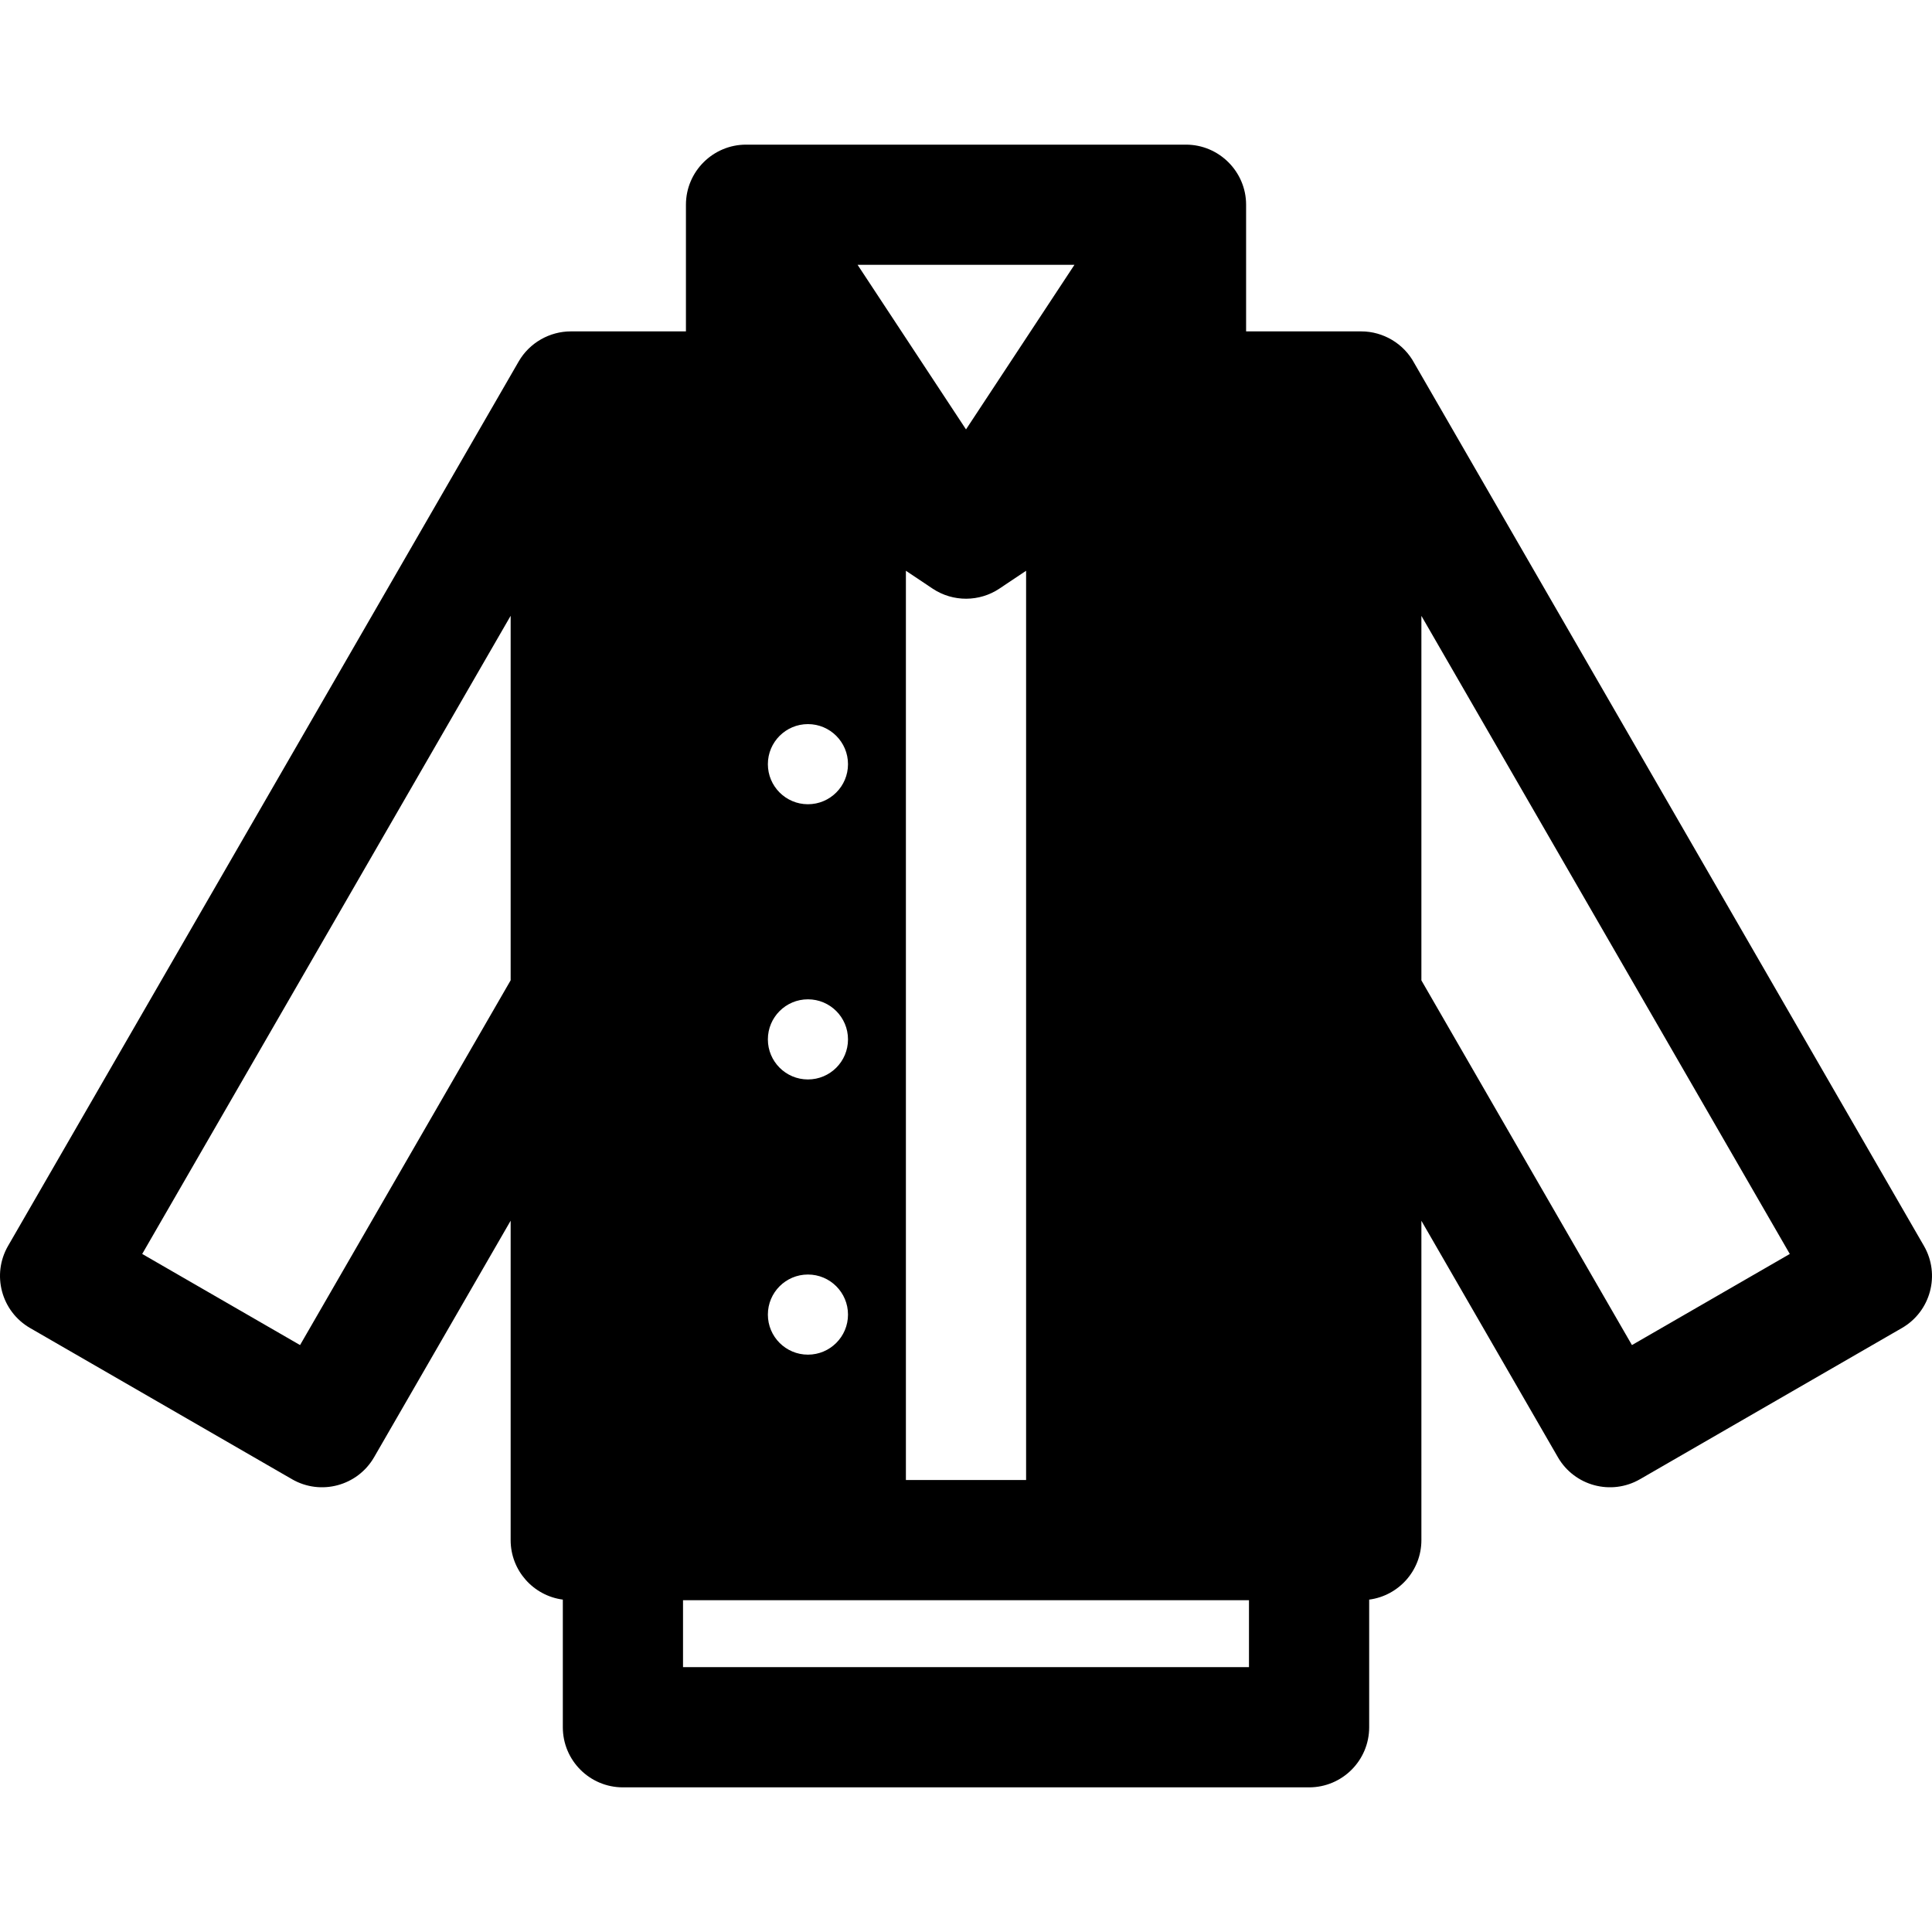
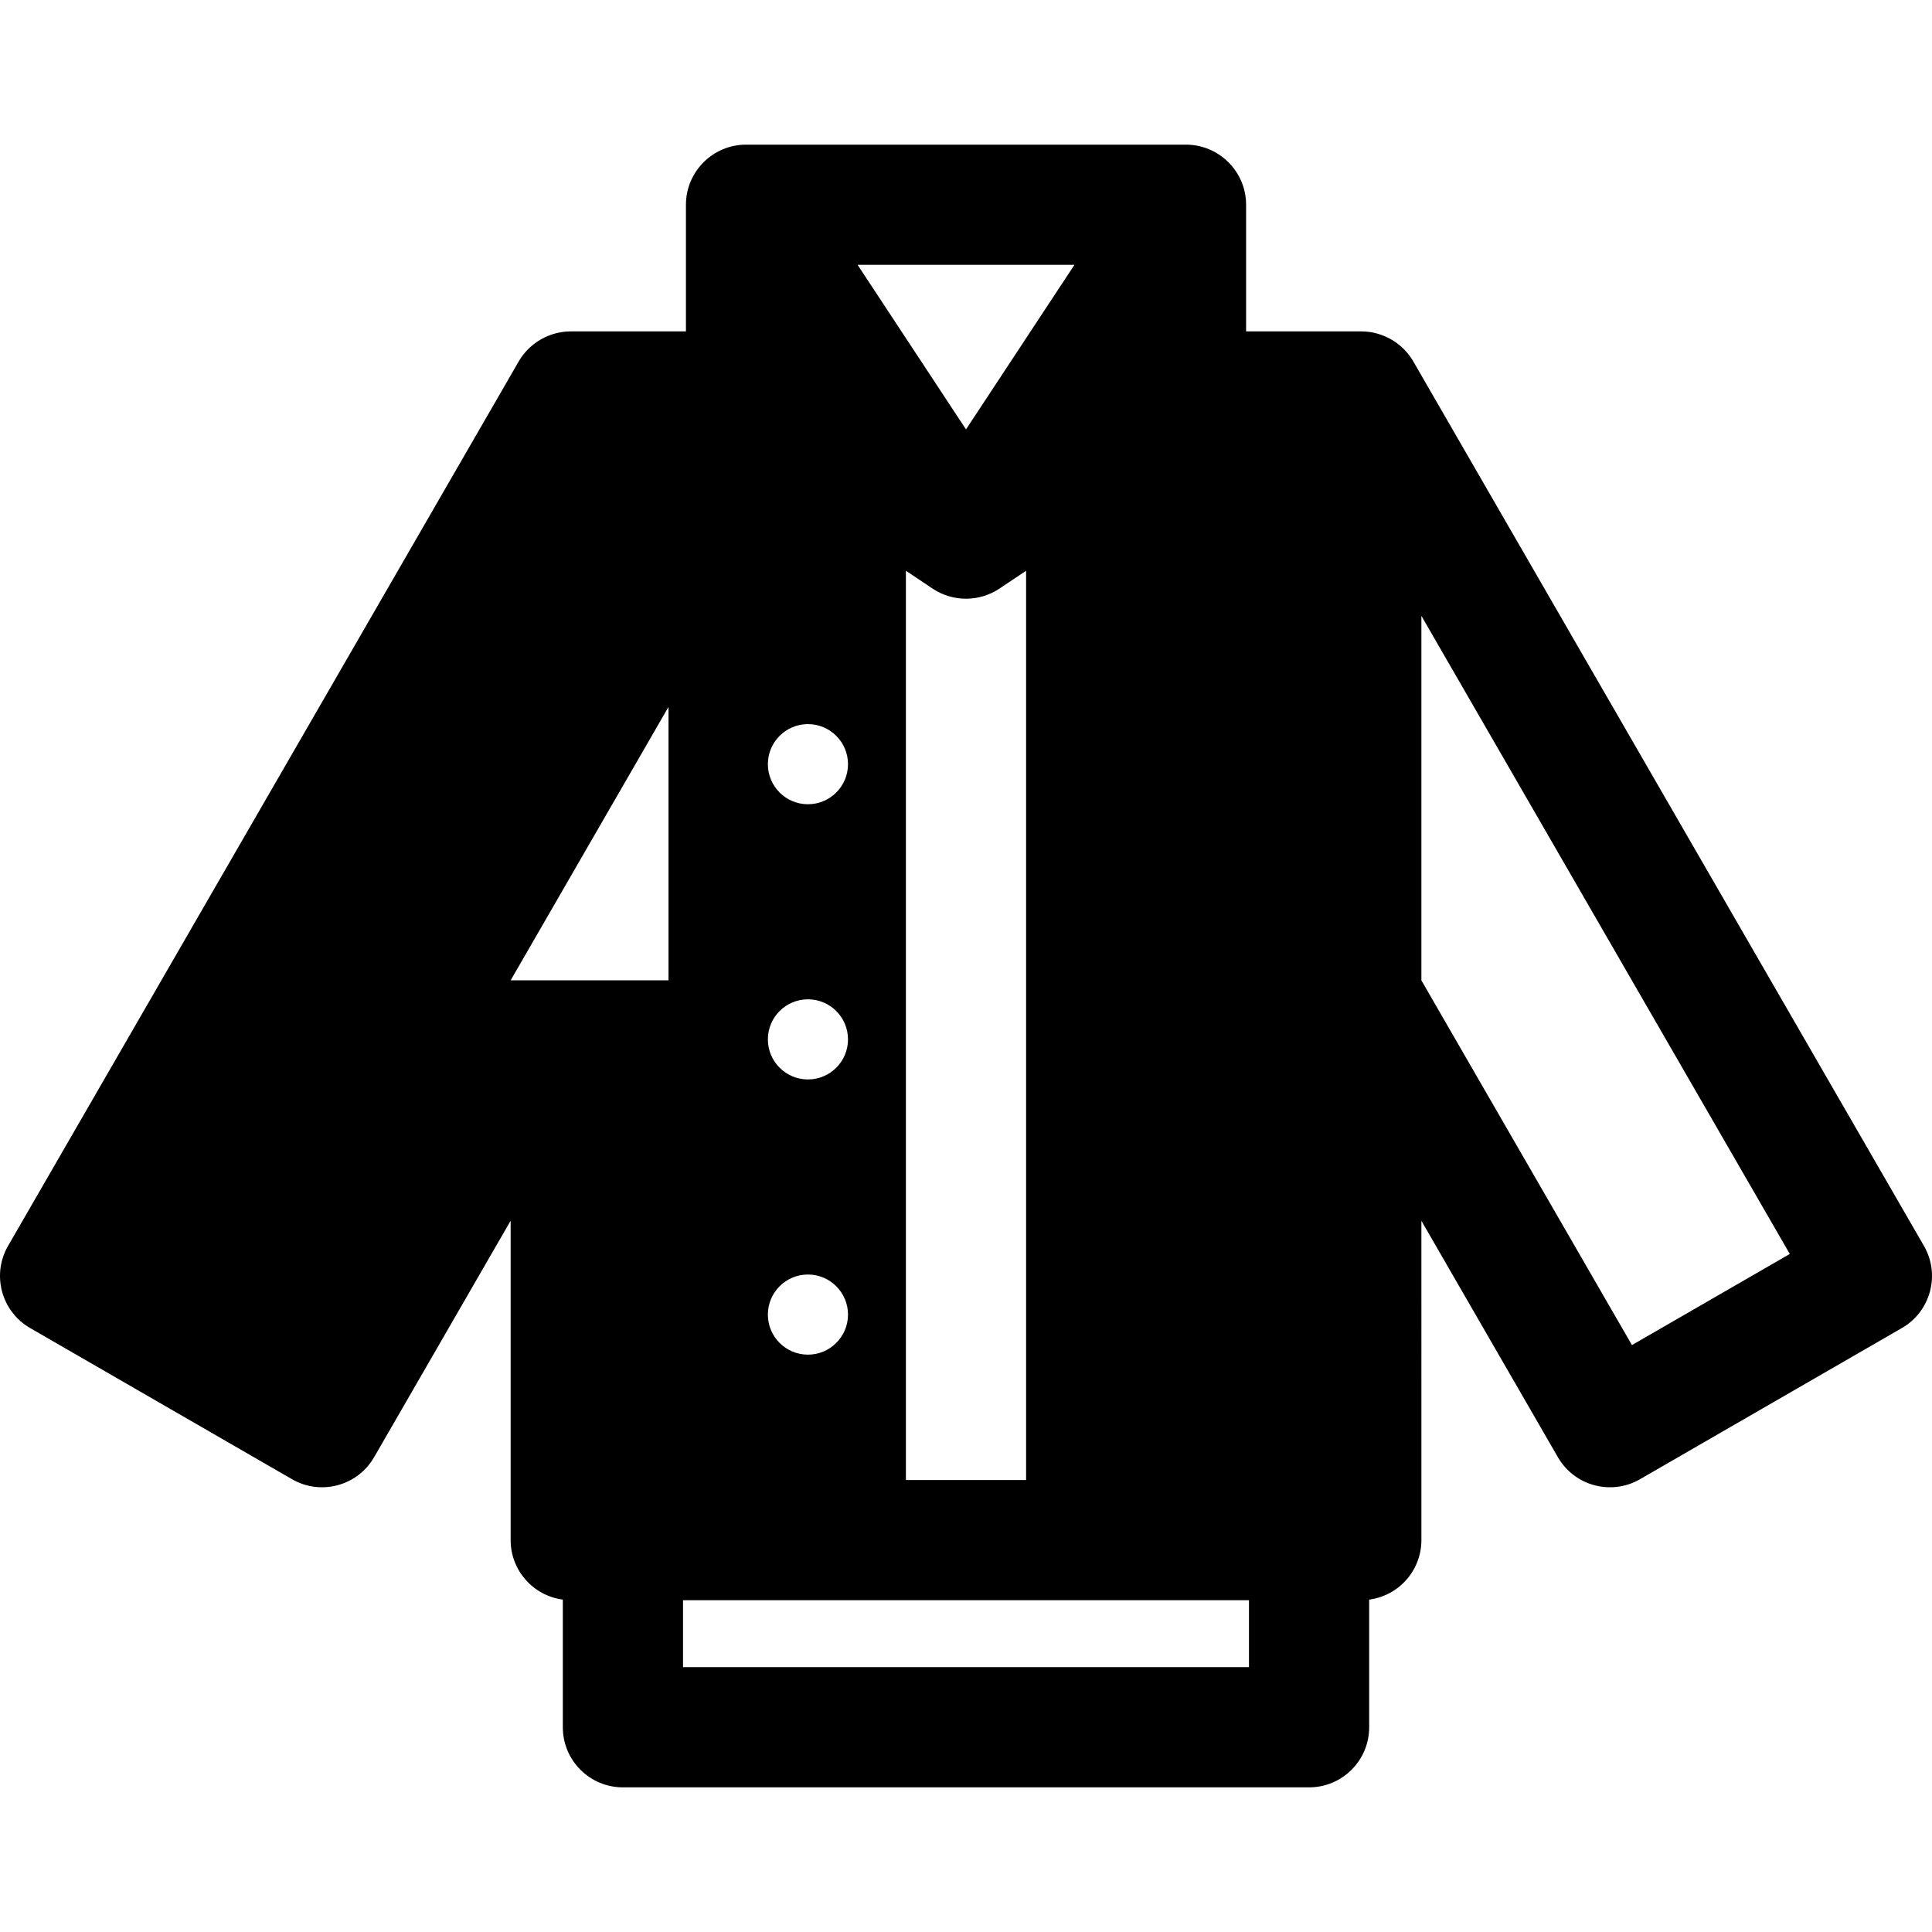
<svg xmlns="http://www.w3.org/2000/svg" fill="#000000" height="800px" width="800px" version="1.1" id="Layer_1" viewBox="0 0 512 512" xml:space="preserve">
  <g>
    <g>
-       <path d="M509.865,330.178L374.805,96.246c-2.785-5.205-8.267-8.424-14.048-8.424h-30.527V54.259    c0-8.786-7.188-15.927-15.938-15.927H197.708c-8.74,0-15.927,7.115-15.927,15.927v33.563h-30.527    c-5.532,0-10.911,2.971-13.793,7.965L2.135,330.178c-4.396,7.614-1.786,17.359,5.83,21.757l69.42,40.072    c7.62,4.399,17.359,1.784,21.755-5.83l36.186-62.677v84.641c0,8.082,6.026,14.743,13.827,15.773v33.828    c0,8.796,7.131,15.927,15.927,15.927h181.838c8.796,0,15.927-7.131,15.927-15.927v-33.826c7.806-1.026,13.838-7.688,13.838-15.774    V323.52l36.174,62.658c4.398,7.617,14.137,10.227,21.755,5.83l69.42-40.072C511.649,347.539,514.262,337.794,509.865,330.178z     M135.327,259.792l-55.809,96.666l-41.833-24.147l97.642-169.121V259.792z M284.737,70.185l-28.736,43.612l-28.73-43.612H284.737z     M271.927,151.256v240.959h-31.854V151.256l7.07,4.73c5.453,3.636,12.466,3.512,17.713,0L271.927,151.256z M214.112,191.897    c5.864,0,10.618,4.754,10.618,10.618c0,5.864-4.754,10.618-10.618,10.618c-5.864,0-10.618-4.754-10.618-10.618    C203.494,196.651,208.248,191.897,214.112,191.897z M214.112,264.83c5.864,0,10.618,4.754,10.618,10.618    c0,5.864-4.754,10.618-10.618,10.618c-5.864,0-10.618-4.754-10.618-10.618C203.494,269.583,208.248,264.83,214.112,264.83z     M214.112,337.762c5.864,0,10.618,4.754,10.618,10.618s-4.754,10.618-10.618,10.618c-5.864,0-10.618-4.754-10.618-10.618    S208.248,337.762,214.112,337.762z M330.992,441.814H181.008v-17.746c1.607,0,147.548,0,149.984,0V441.814z M432.482,356.458    l-55.798-96.647v-96.602l97.631,169.102L432.482,356.458z" />
+       <path d="M509.865,330.178L374.805,96.246c-2.785-5.205-8.267-8.424-14.048-8.424h-30.527V54.259    c0-8.786-7.188-15.927-15.938-15.927H197.708c-8.74,0-15.927,7.115-15.927,15.927v33.563h-30.527    c-5.532,0-10.911,2.971-13.793,7.965L2.135,330.178c-4.396,7.614-1.786,17.359,5.83,21.757l69.42,40.072    c7.62,4.399,17.359,1.784,21.755-5.83l36.186-62.677v84.641c0,8.082,6.026,14.743,13.827,15.773v33.828    c0,8.796,7.131,15.927,15.927,15.927h181.838c8.796,0,15.927-7.131,15.927-15.927v-33.826c7.806-1.026,13.838-7.688,13.838-15.774    V323.52l36.174,62.658c4.398,7.617,14.137,10.227,21.755,5.83l69.42-40.072C511.649,347.539,514.262,337.794,509.865,330.178z     M135.327,259.792l-55.809,96.666l97.642-169.121V259.792z M284.737,70.185l-28.736,43.612l-28.73-43.612H284.737z     M271.927,151.256v240.959h-31.854V151.256l7.07,4.73c5.453,3.636,12.466,3.512,17.713,0L271.927,151.256z M214.112,191.897    c5.864,0,10.618,4.754,10.618,10.618c0,5.864-4.754,10.618-10.618,10.618c-5.864,0-10.618-4.754-10.618-10.618    C203.494,196.651,208.248,191.897,214.112,191.897z M214.112,264.83c5.864,0,10.618,4.754,10.618,10.618    c0,5.864-4.754,10.618-10.618,10.618c-5.864,0-10.618-4.754-10.618-10.618C203.494,269.583,208.248,264.83,214.112,264.83z     M214.112,337.762c5.864,0,10.618,4.754,10.618,10.618s-4.754,10.618-10.618,10.618c-5.864,0-10.618-4.754-10.618-10.618    S208.248,337.762,214.112,337.762z M330.992,441.814H181.008v-17.746c1.607,0,147.548,0,149.984,0V441.814z M432.482,356.458    l-55.798-96.647v-96.602l97.631,169.102L432.482,356.458z" />
    </g>
  </g>
</svg>